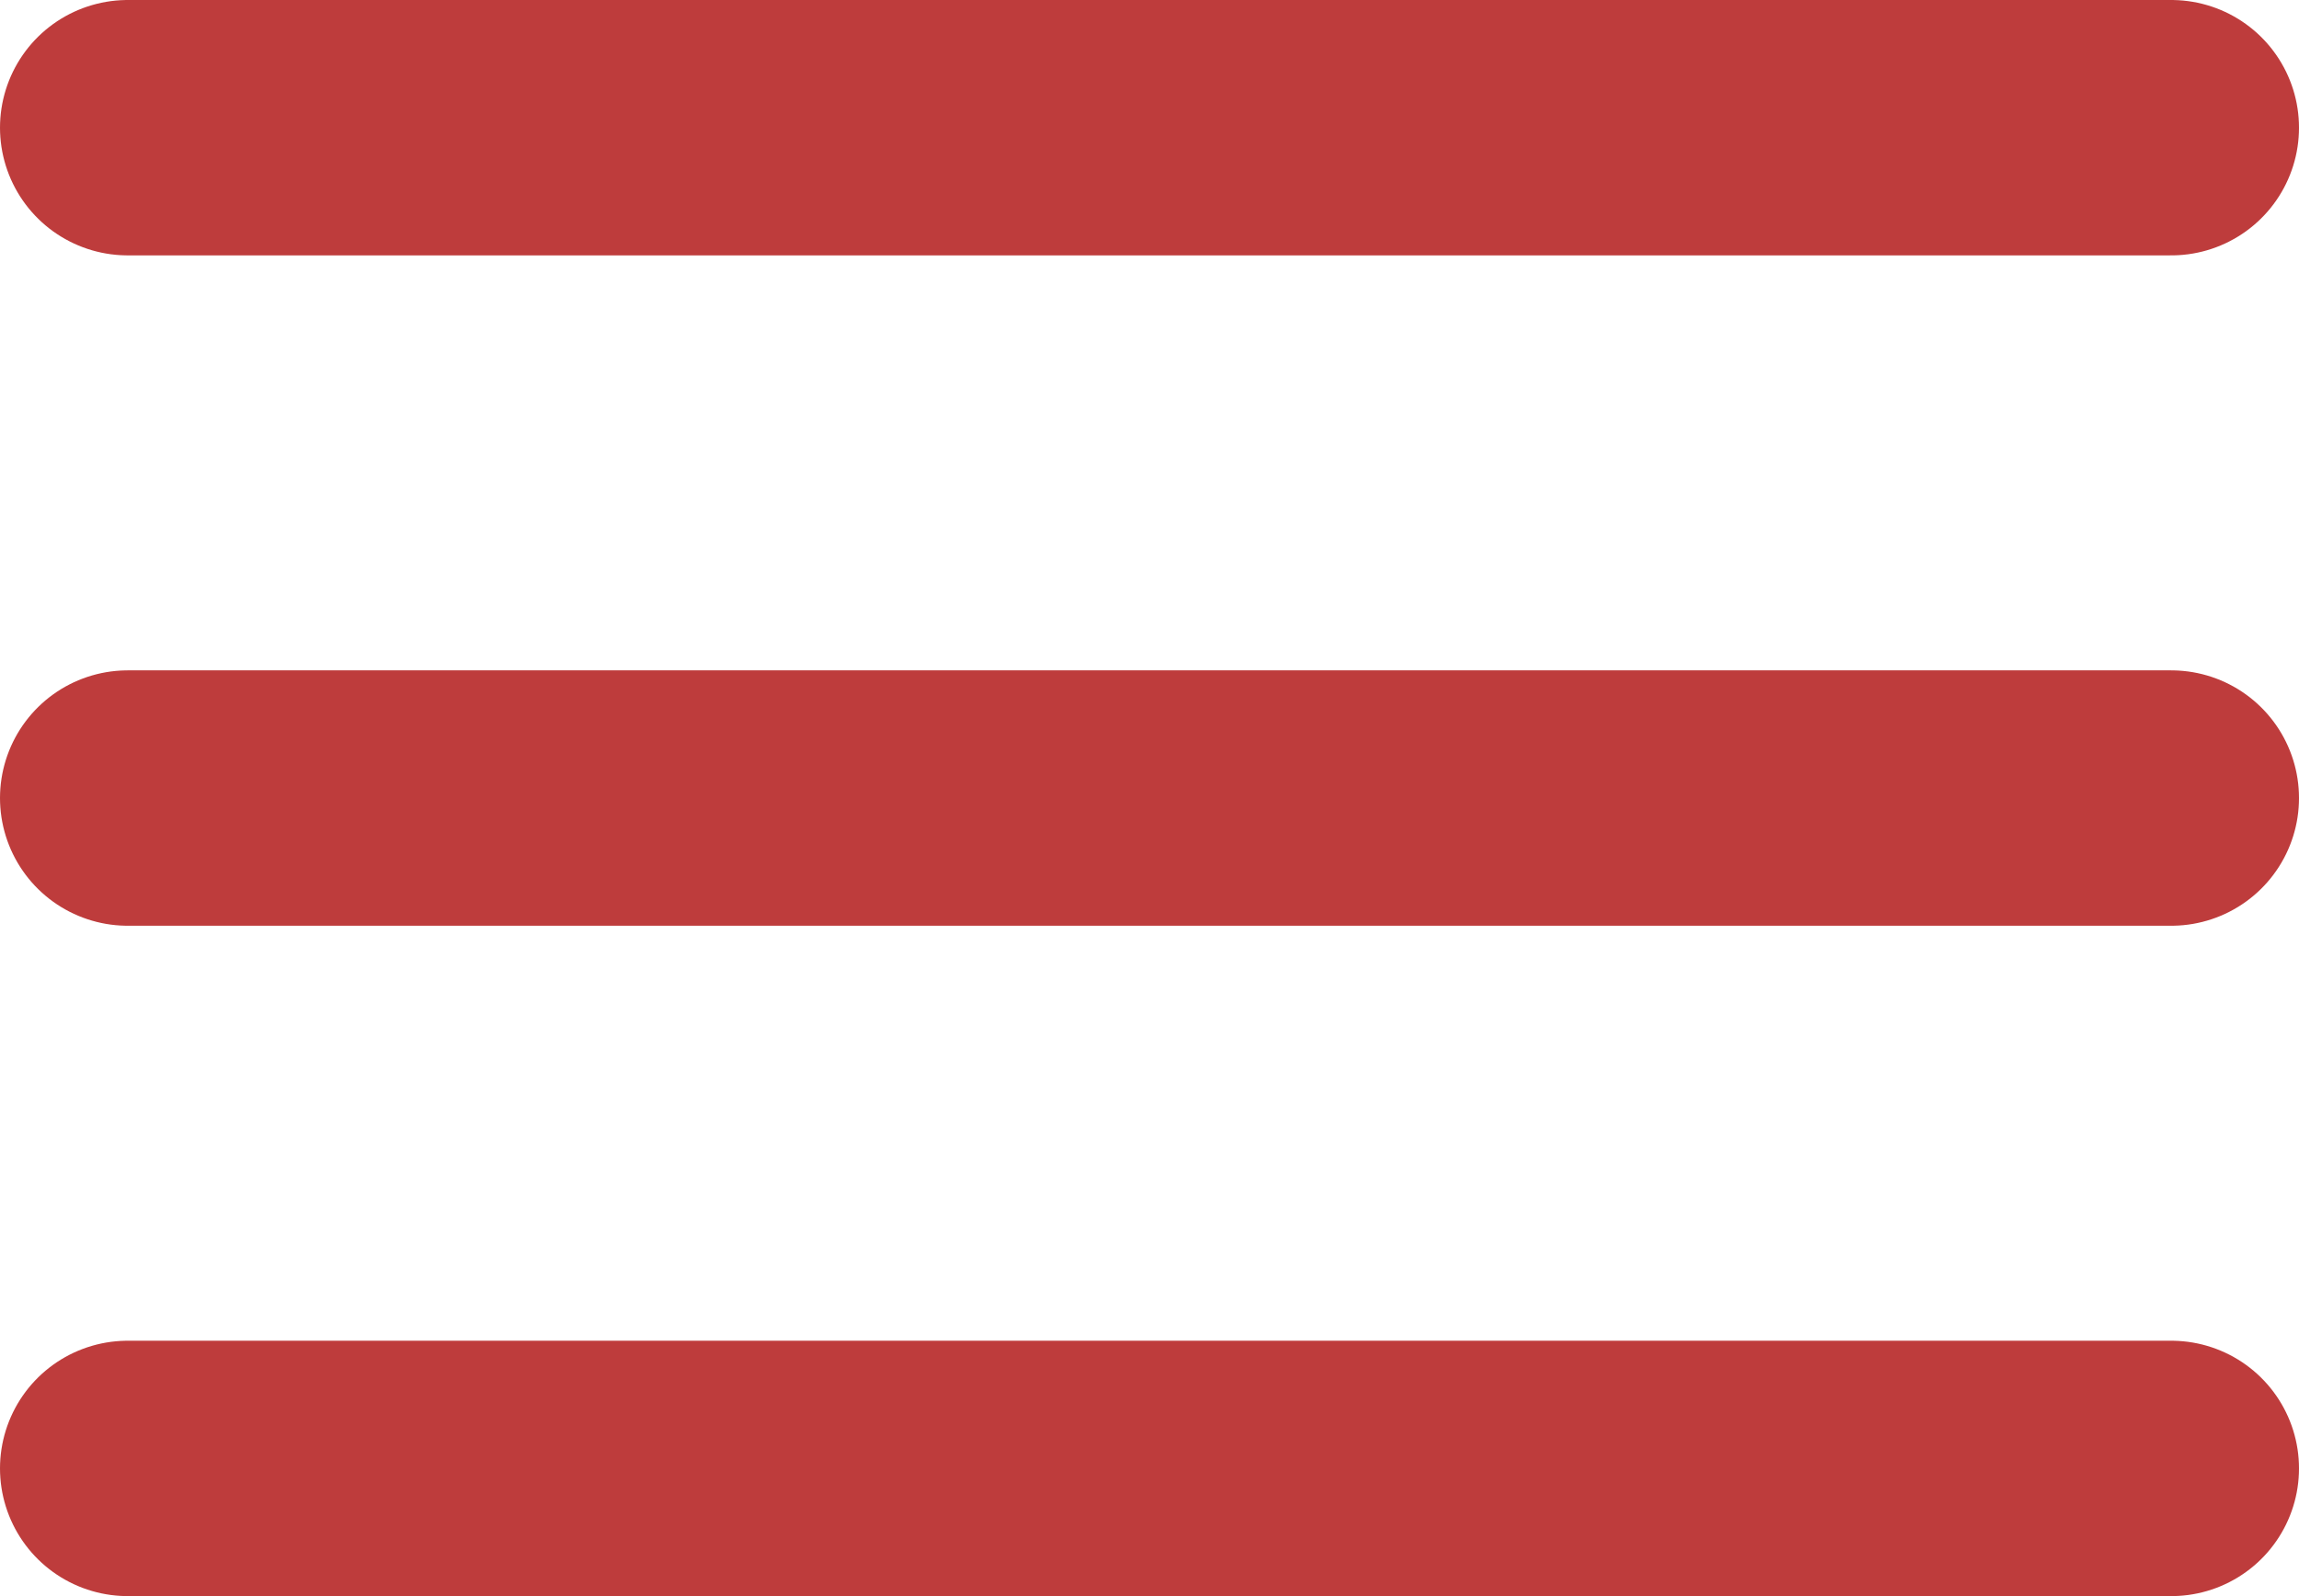
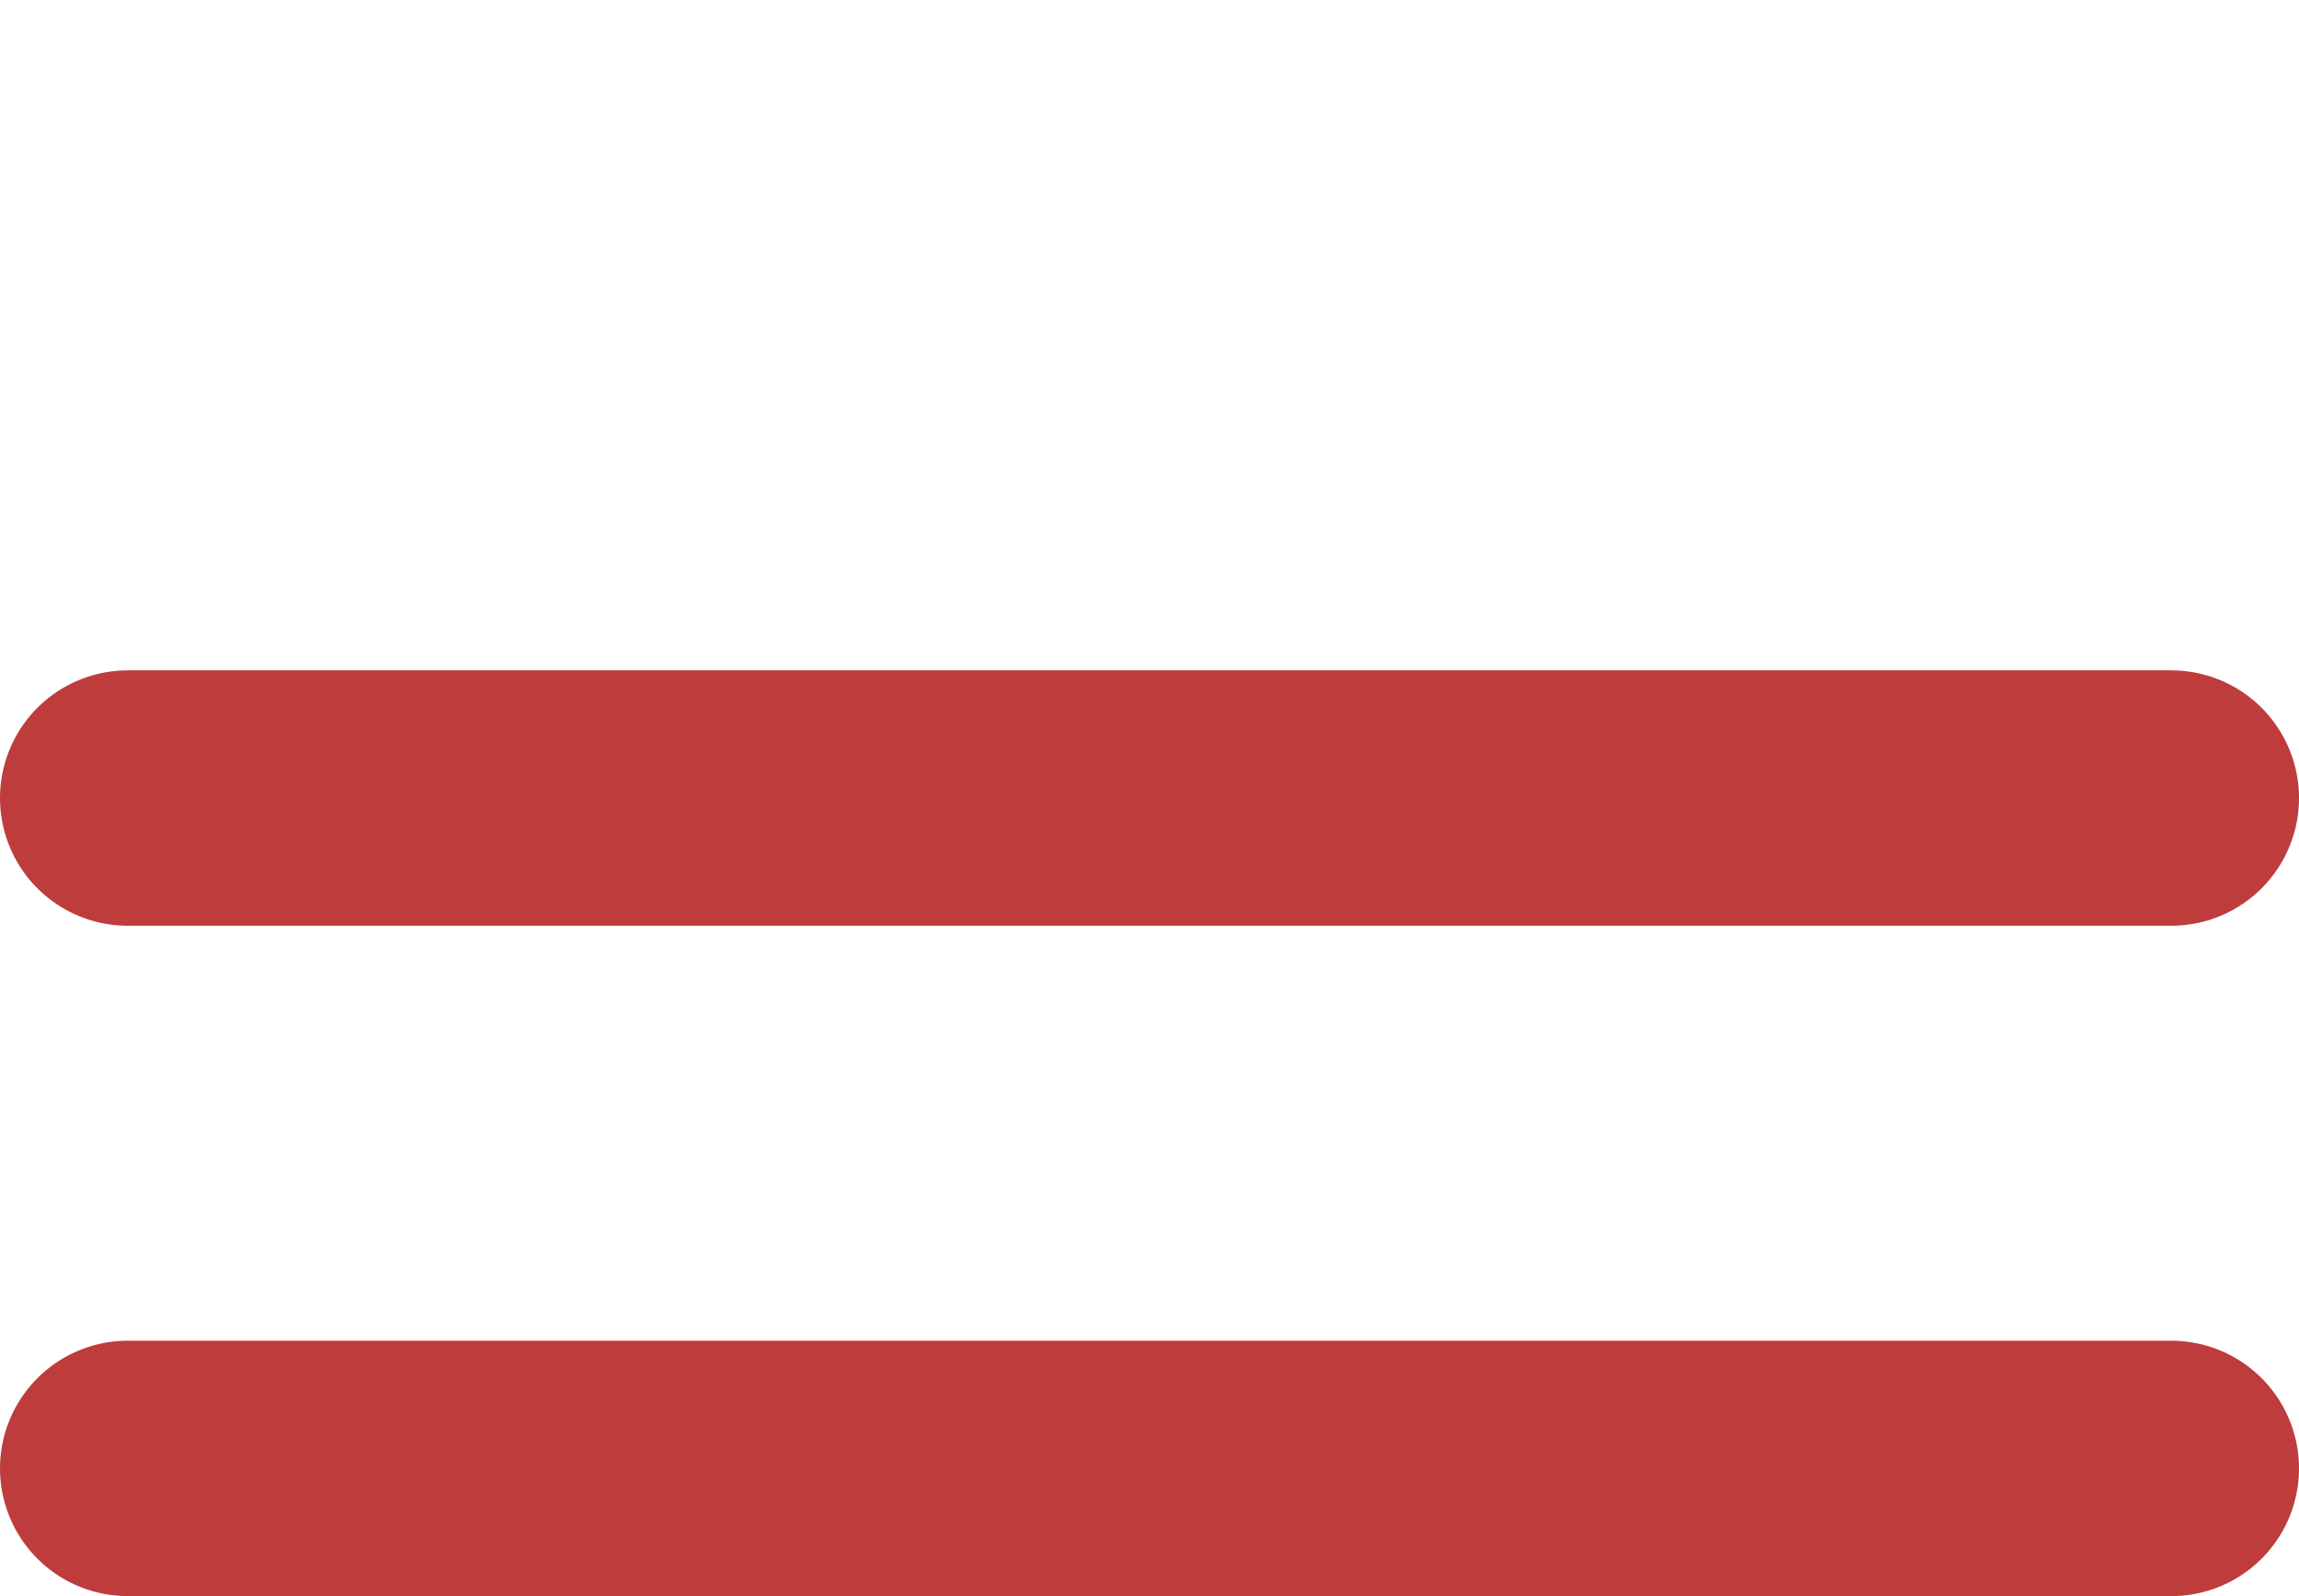
<svg xmlns="http://www.w3.org/2000/svg" width="36" height="25" viewBox="0 0 36 25">
  <g id="Group_298" data-name="Group 298" transform="translate(-327.5 -29)">
    <g id="Group_274" data-name="Group 274" transform="translate(4 -4)">
-       <line id="Line_135" data-name="Line 135" x2="32" transform="translate(325.5 35)" fill="none" stroke="#be3c3c" stroke-linecap="round" stroke-width="4" />
      <line id="Line_136" data-name="Line 136" x2="32" transform="translate(325.5 45.5)" fill="none" stroke="#be3c3c" stroke-linecap="round" stroke-width="4" />
      <line id="Line_137" data-name="Line 137" x2="32" transform="translate(325.5 56)" fill="none" stroke="#be3c3c" stroke-linecap="round" stroke-width="4" />
    </g>
  </g>
</svg>